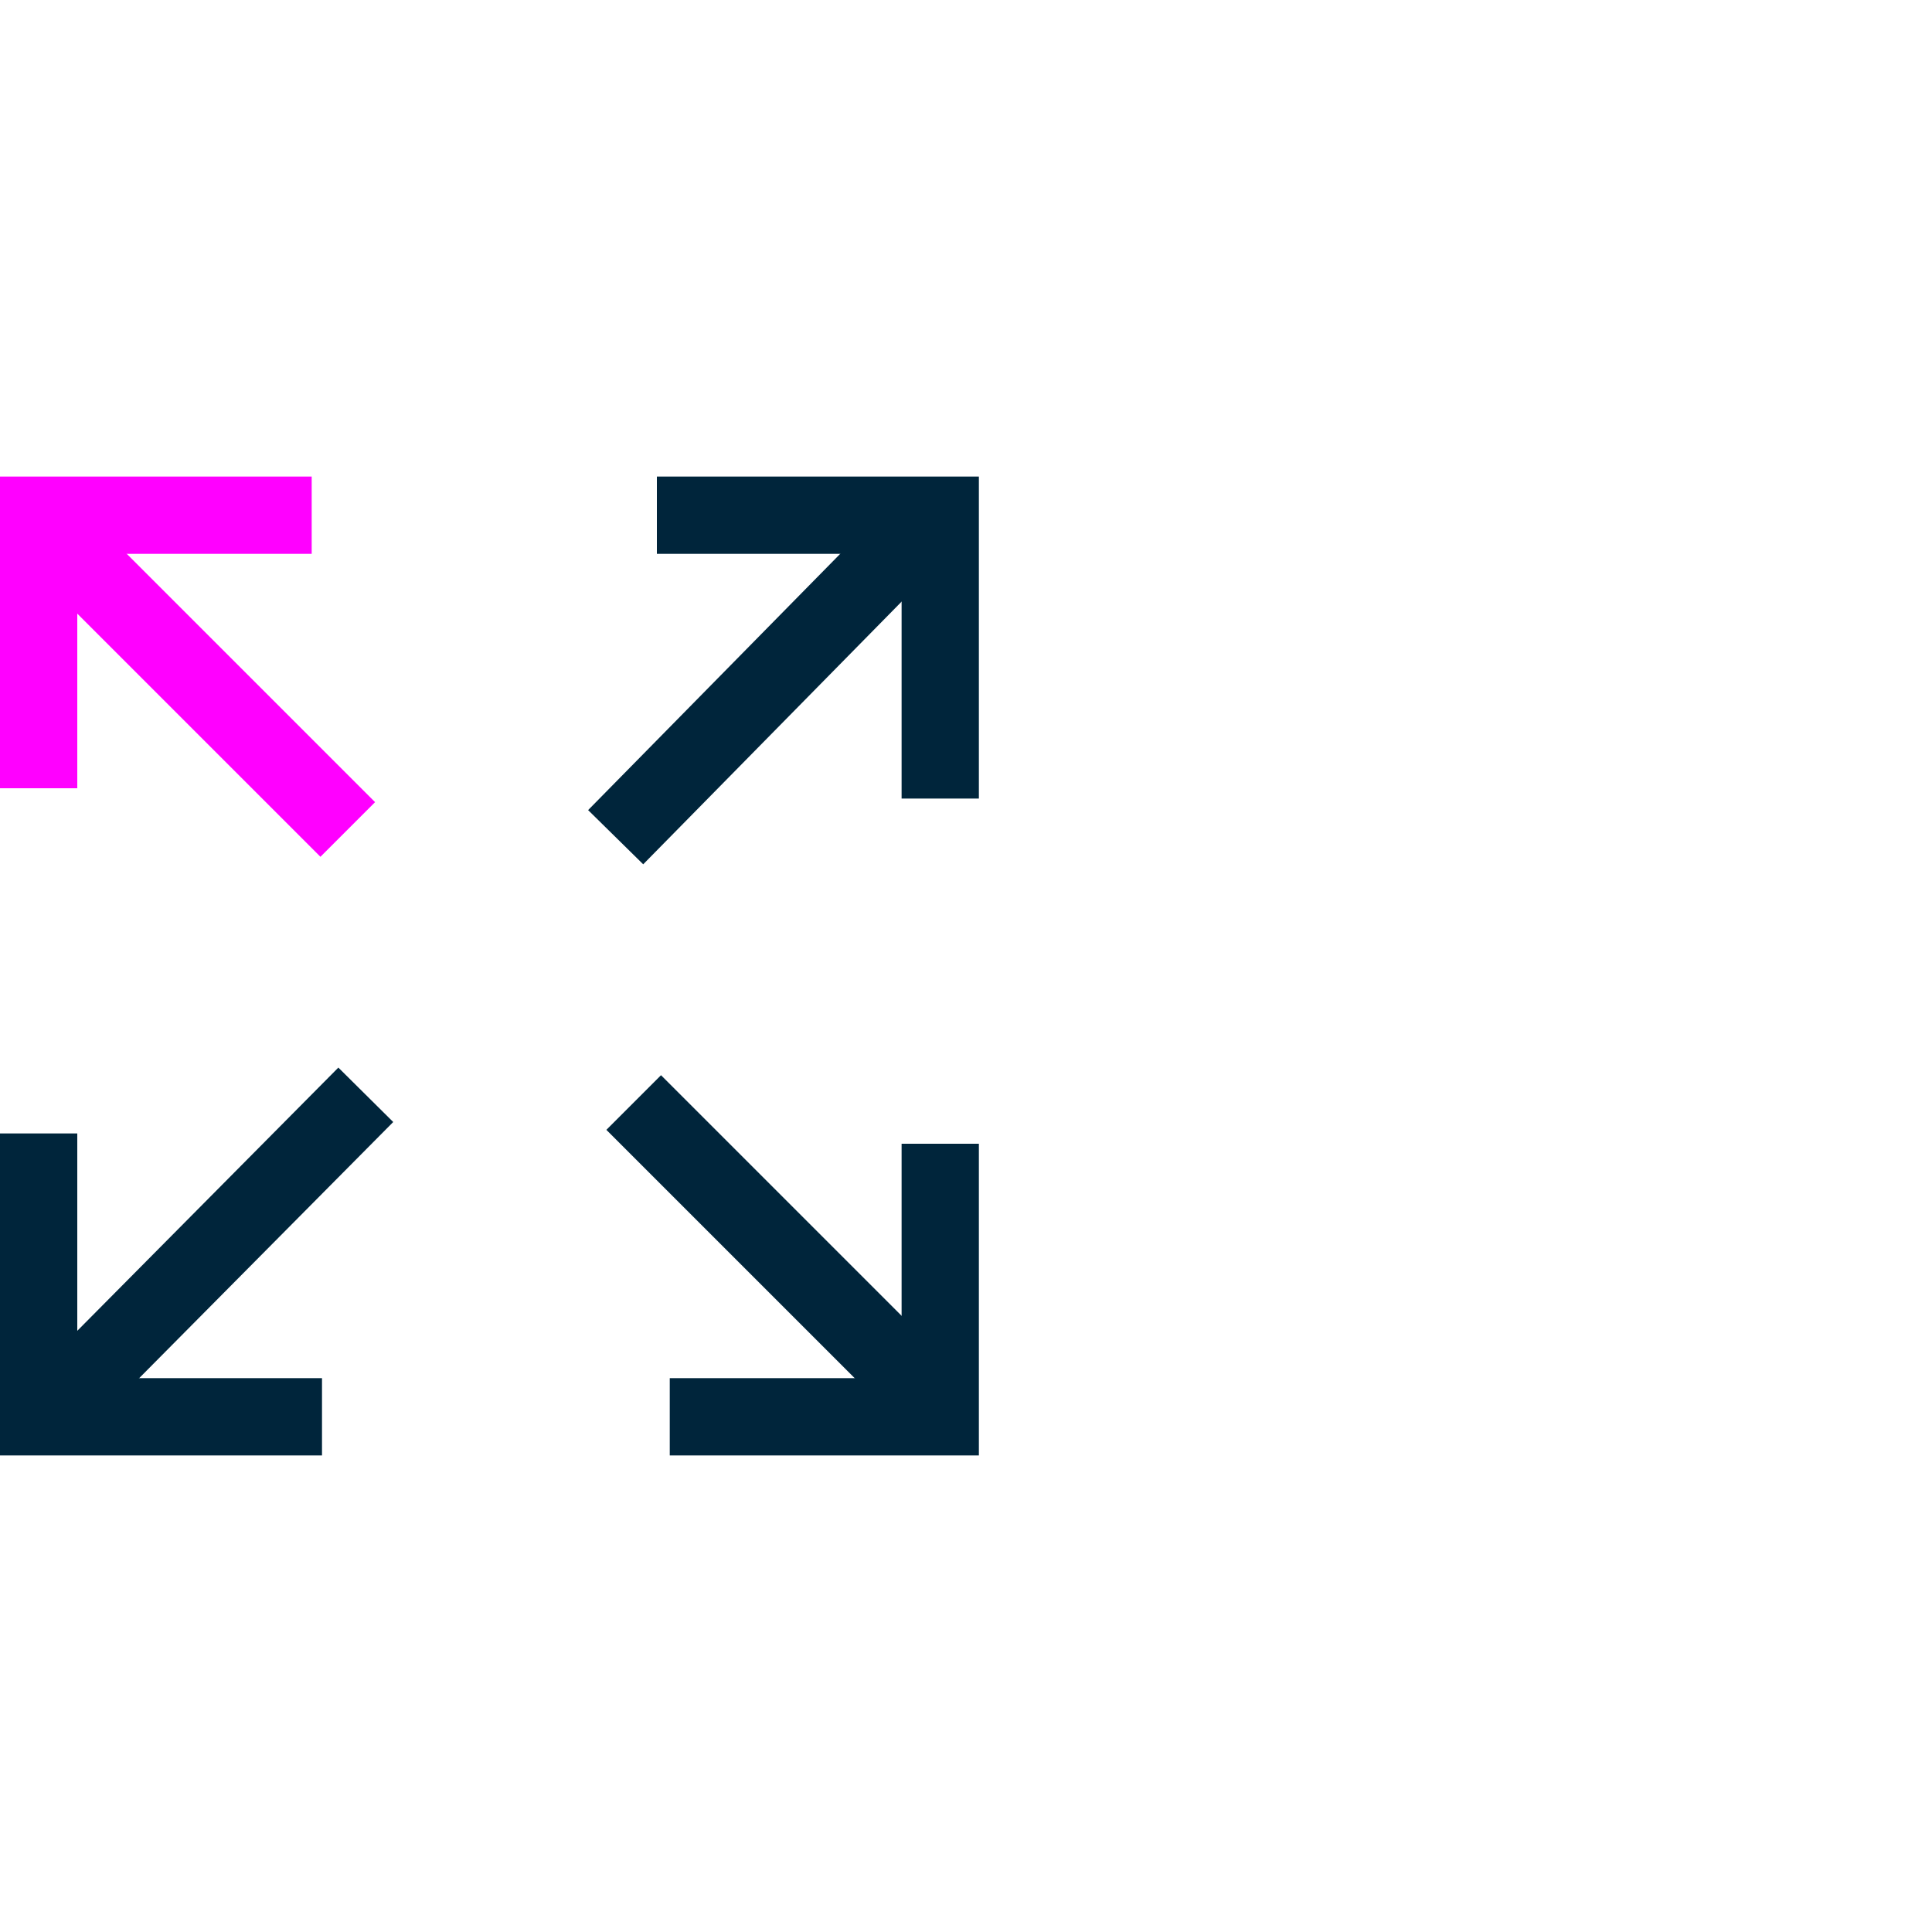
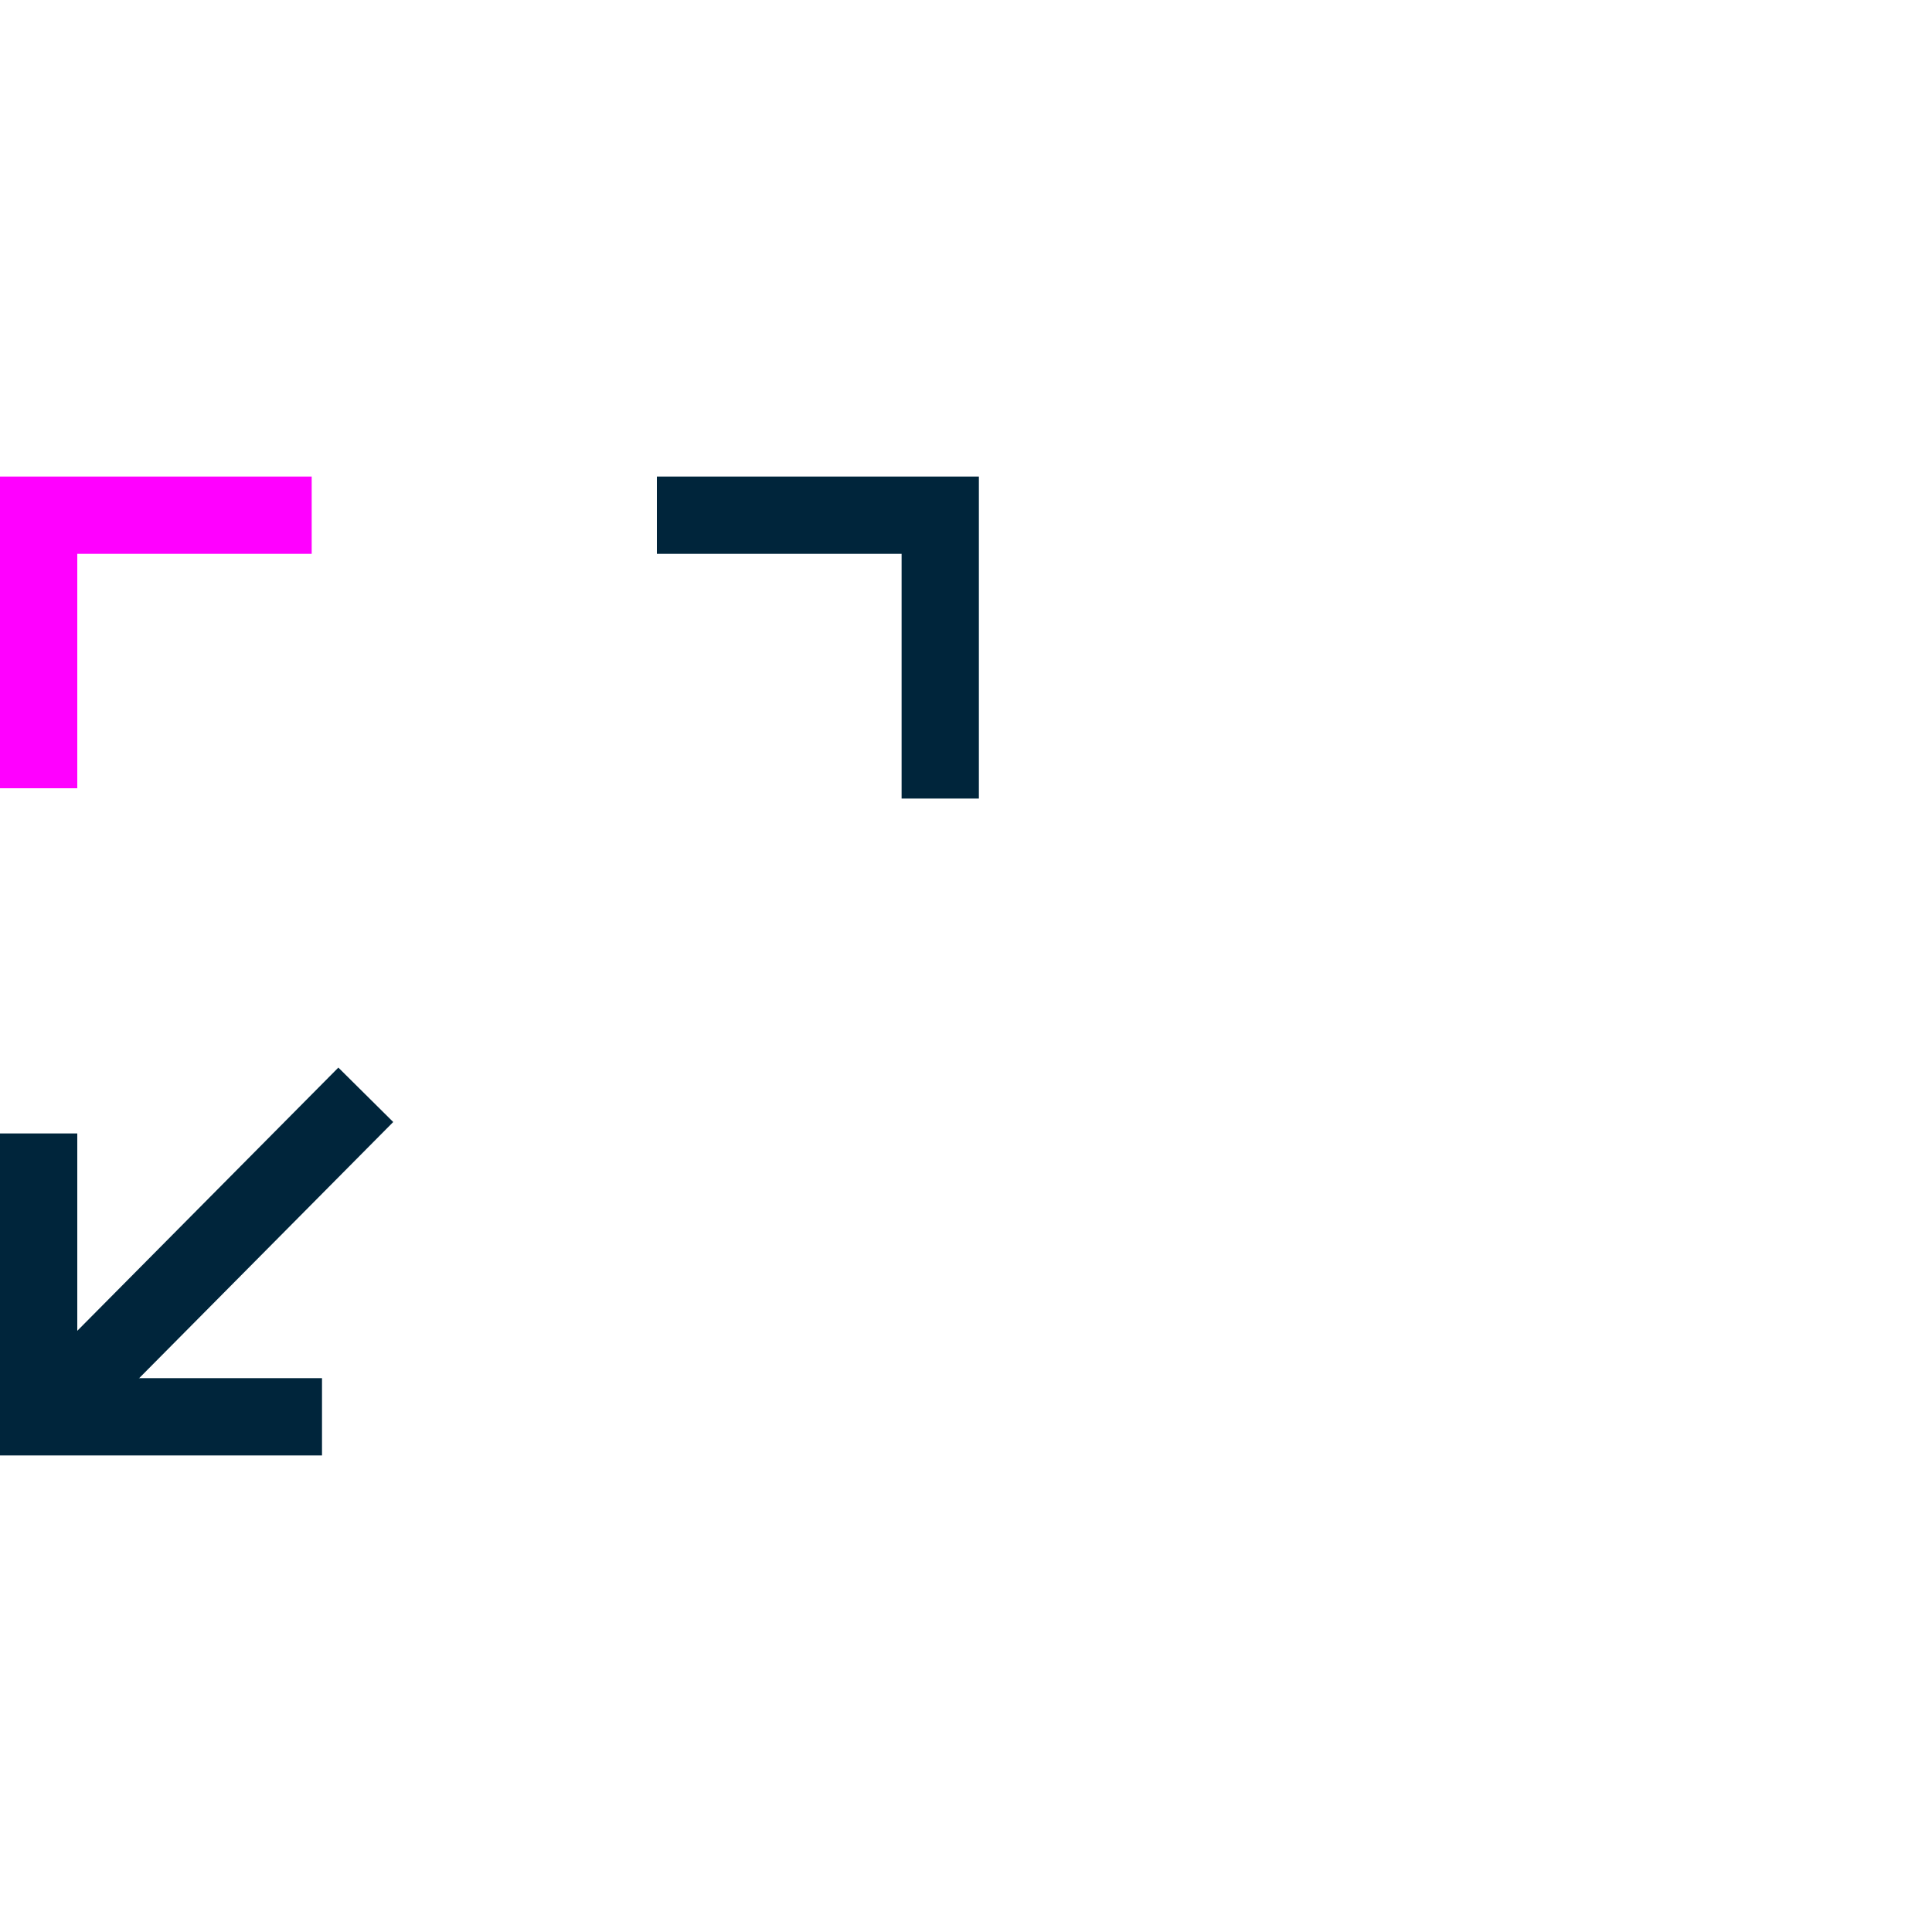
<svg xmlns="http://www.w3.org/2000/svg" version="1.1" id="Layer_1" x="0px" y="0px" viewBox="0 0 75 75" style="enable-background:new 0 0 75 75;" xml:space="preserve">
  <style type="text/css">
	.st0{fill:none;stroke:#00253B;stroke-width:3;stroke-miterlimit:10;}
	.st1{fill:none;stroke:#FF00FF;stroke-width:3;stroke-miterlimit:10;}
</style>
  <g id="Layer_1_00000106148221904725607530000018415653772265665192_">
-     <line class="st0" x1="24.6" y1="42.8" x2="36.3" y2="54.5" />
-     <polyline class="st0" points="36.5,44.4 36.5,55 26,55  " />
    <line class="st0" x1="14.2" y1="42.5" x2="2" y2="54.8" />
    <polyline class="st0" points="12.5,55 1.5,55 1.5,44  " />
-     <line class="st1" x1="13.5" y1="32.2" x2="1.8" y2="20.5" />
    <polyline class="st1" points="1.5,30.6 1.5,20 12.1,20  " />
-     <line class="st0" x1="23.9" y1="32.5" x2="36" y2="20.2" />
    <polyline class="st0" points="25.5,20 36.5,20 36.5,31  " />
  </g>
</svg>